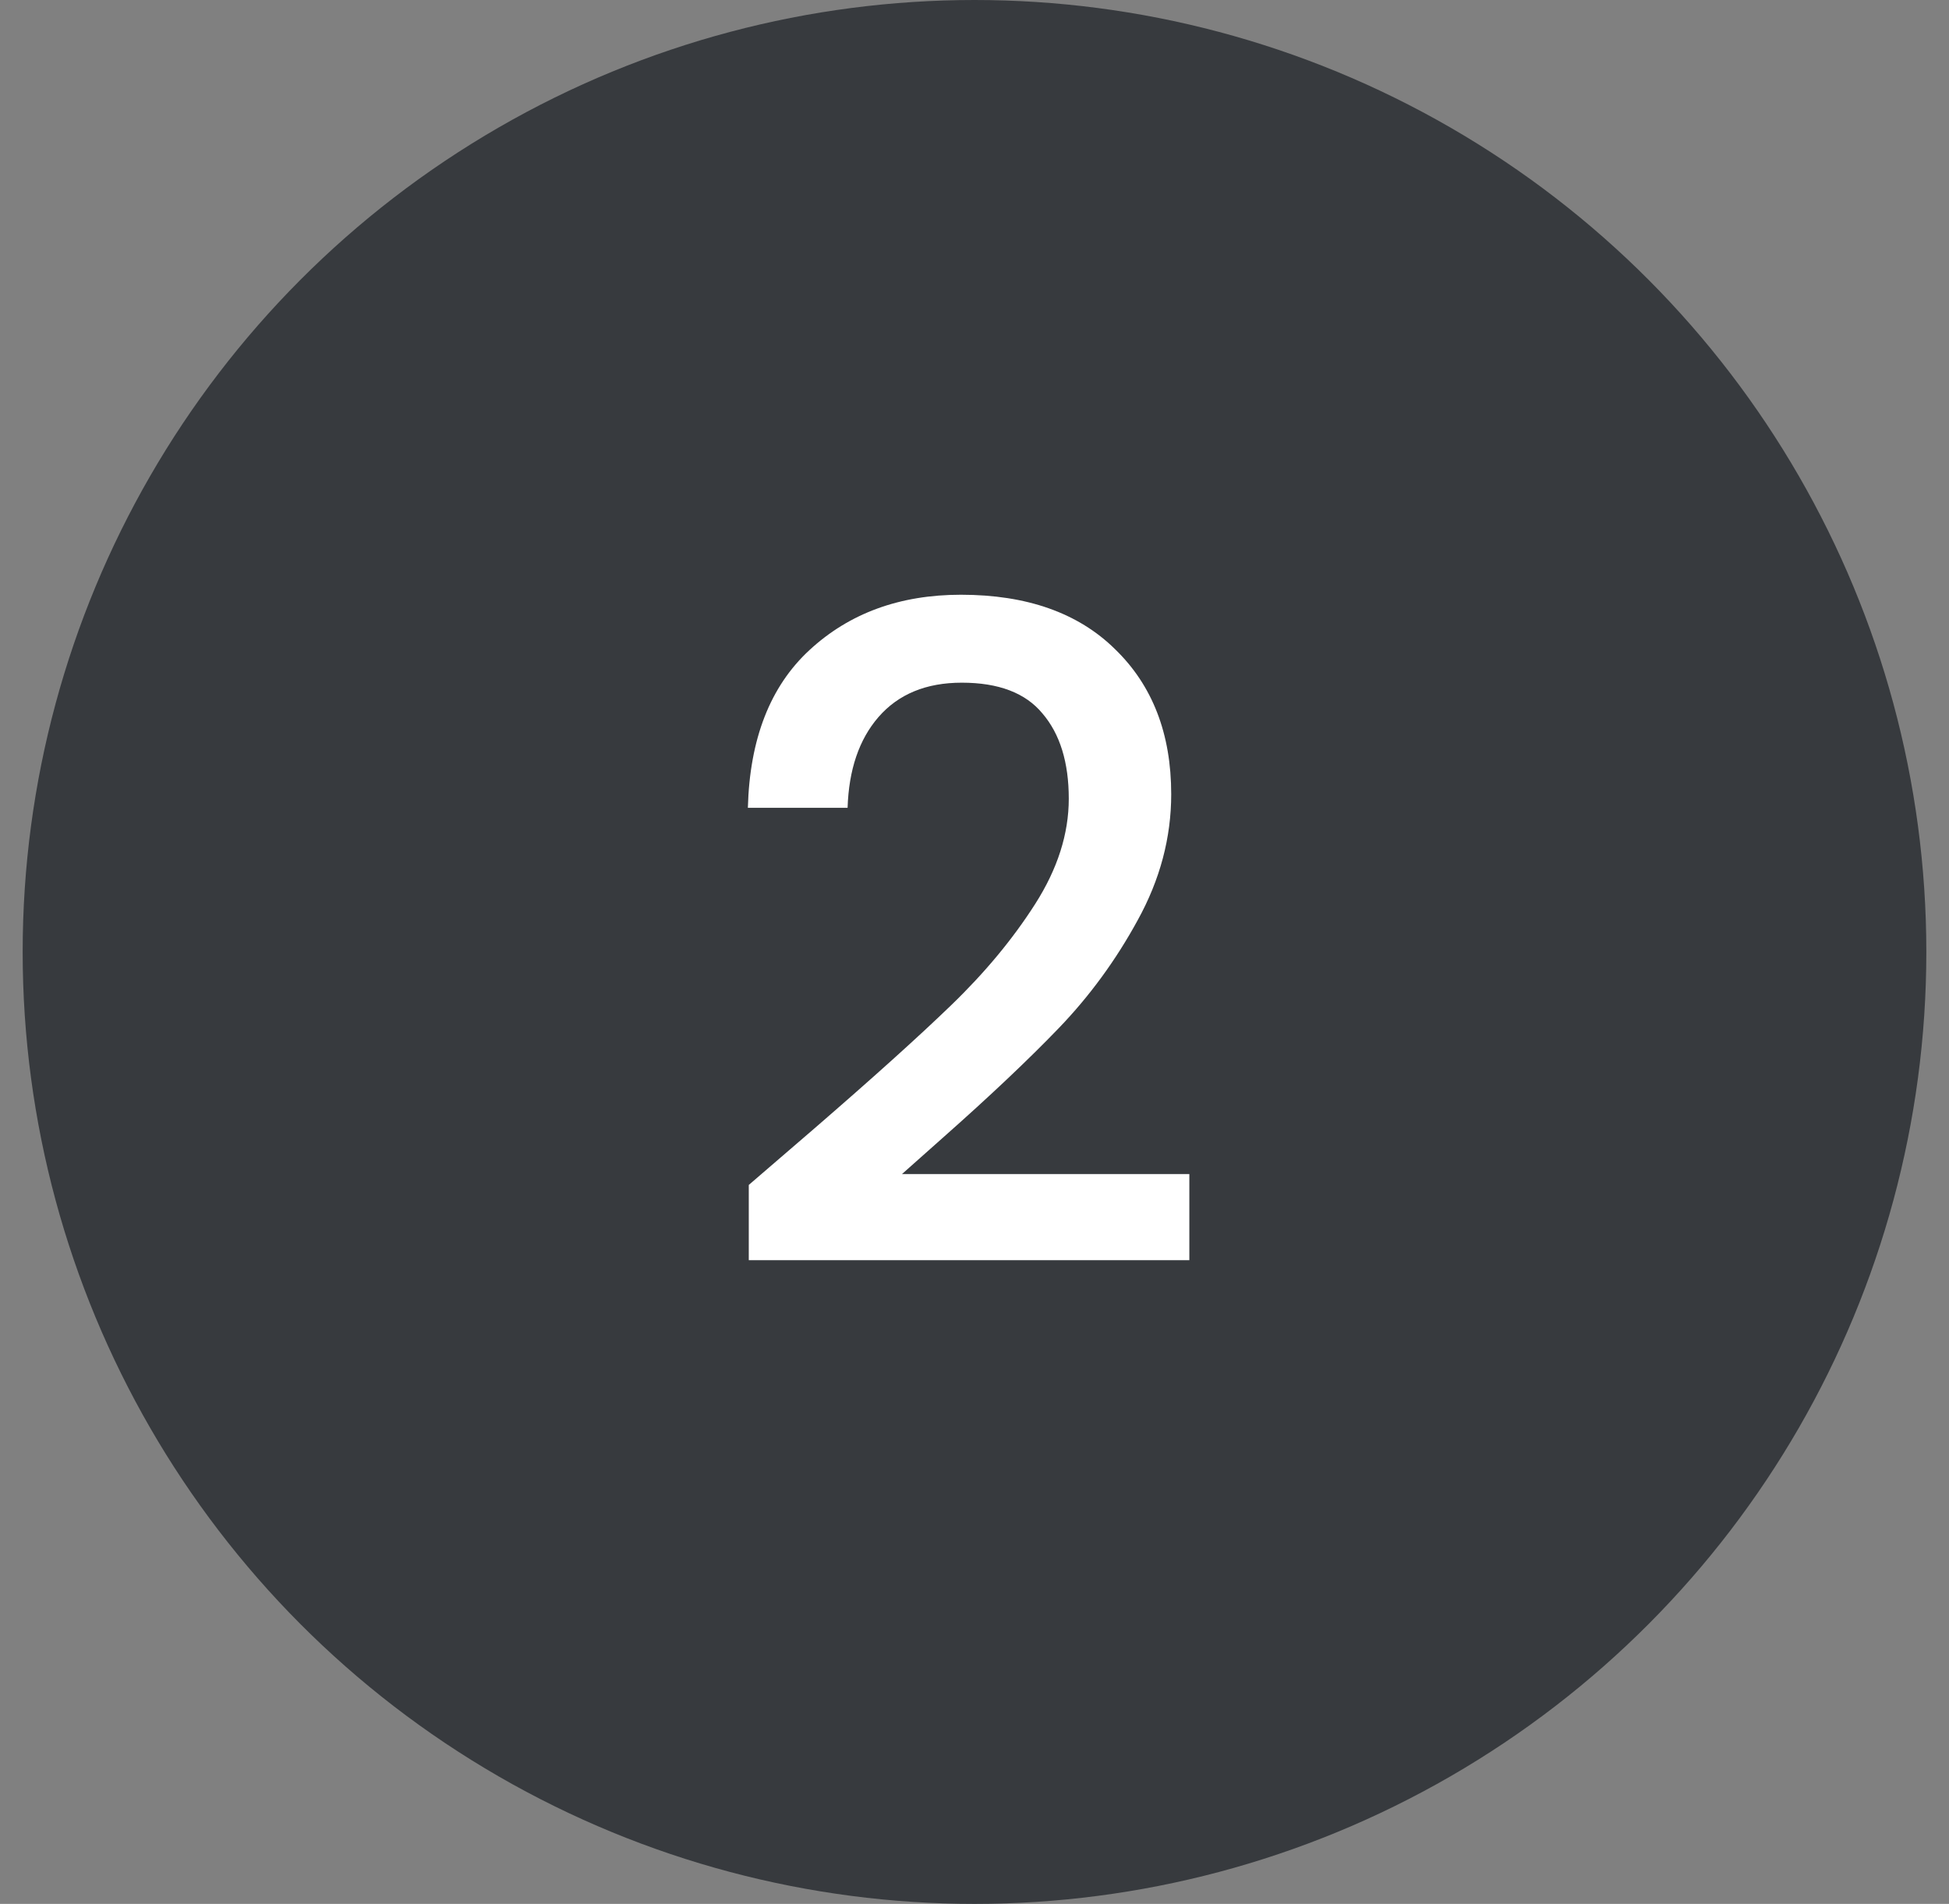
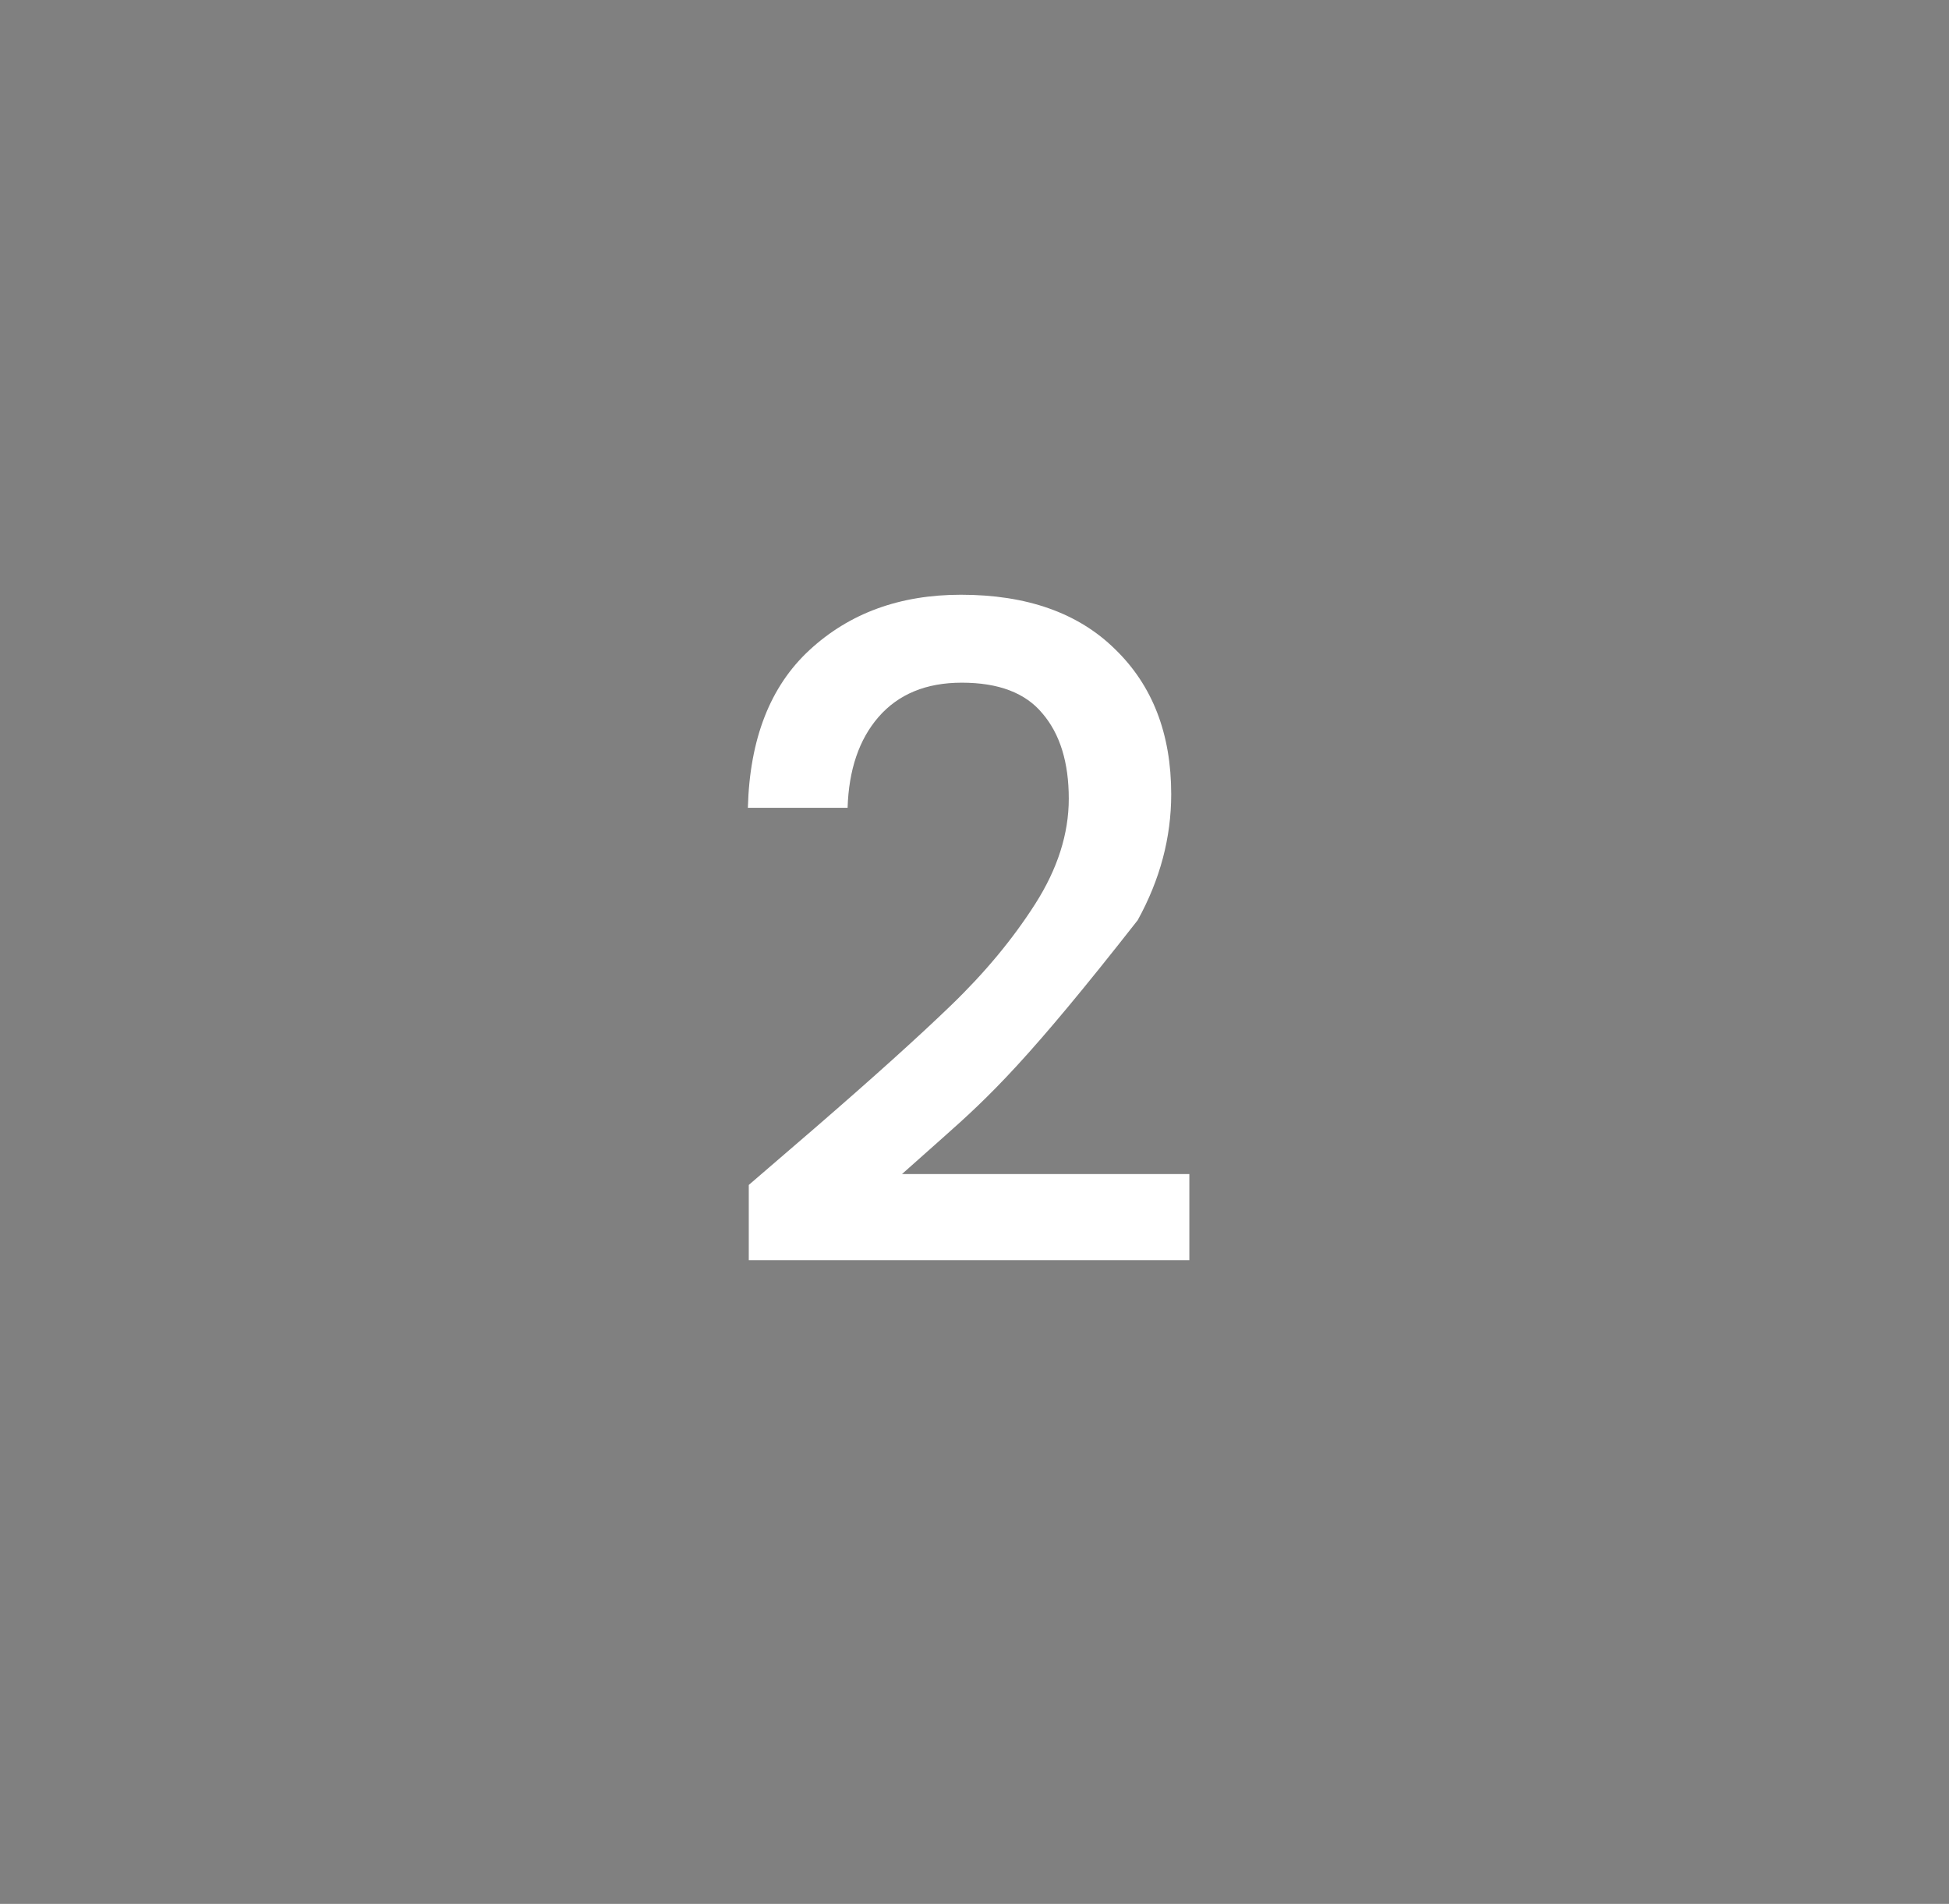
<svg xmlns="http://www.w3.org/2000/svg" width="43" height="42" viewBox="0 0 43 42" fill="none">
  <rect x="0" y="0" width="43" height="42" fill="#808080" stroke="none" />
-   <circle cx="21.5" cy="21" r="21" fill="#373A3E" />
-   <path d="M17.96 24.9C19.24 23.793 20.247 22.887 20.98 22.18C21.727 21.46 22.347 20.713 22.84 19.94C23.333 19.167 23.58 18.393 23.58 17.62C23.58 16.82 23.387 16.193 23 15.74C22.627 15.287 22.033 15.06 21.22 15.06C20.433 15.06 19.82 15.313 19.38 15.82C18.953 16.313 18.727 16.98 18.7 17.82H16.5C16.54 16.3 16.993 15.14 17.86 14.34C18.74 13.527 19.853 13.12 21.2 13.12C22.653 13.12 23.787 13.52 24.6 14.32C25.427 15.12 25.84 16.187 25.84 17.52C25.84 18.48 25.593 19.407 25.1 20.3C24.62 21.18 24.04 21.973 23.36 22.68C22.693 23.373 21.84 24.18 20.8 25.1L19.9 25.9H26.24V27.8H16.52V26.14L17.96 24.9Z" fill="white" />
+   <path d="M17.96 24.9C19.24 23.793 20.247 22.887 20.98 22.18C21.727 21.46 22.347 20.713 22.84 19.94C23.333 19.167 23.58 18.393 23.58 17.62C23.58 16.82 23.387 16.193 23 15.74C22.627 15.287 22.033 15.06 21.22 15.06C20.433 15.06 19.82 15.313 19.38 15.82C18.953 16.313 18.727 16.98 18.7 17.82H16.5C16.54 16.3 16.993 15.14 17.86 14.34C18.74 13.527 19.853 13.12 21.2 13.12C22.653 13.12 23.787 13.52 24.6 14.32C25.427 15.12 25.84 16.187 25.84 17.52C25.84 18.48 25.593 19.407 25.1 20.3C22.693 23.373 21.84 24.18 20.8 25.1L19.9 25.9H26.24V27.8H16.52V26.14L17.96 24.9Z" fill="white" />
</svg>